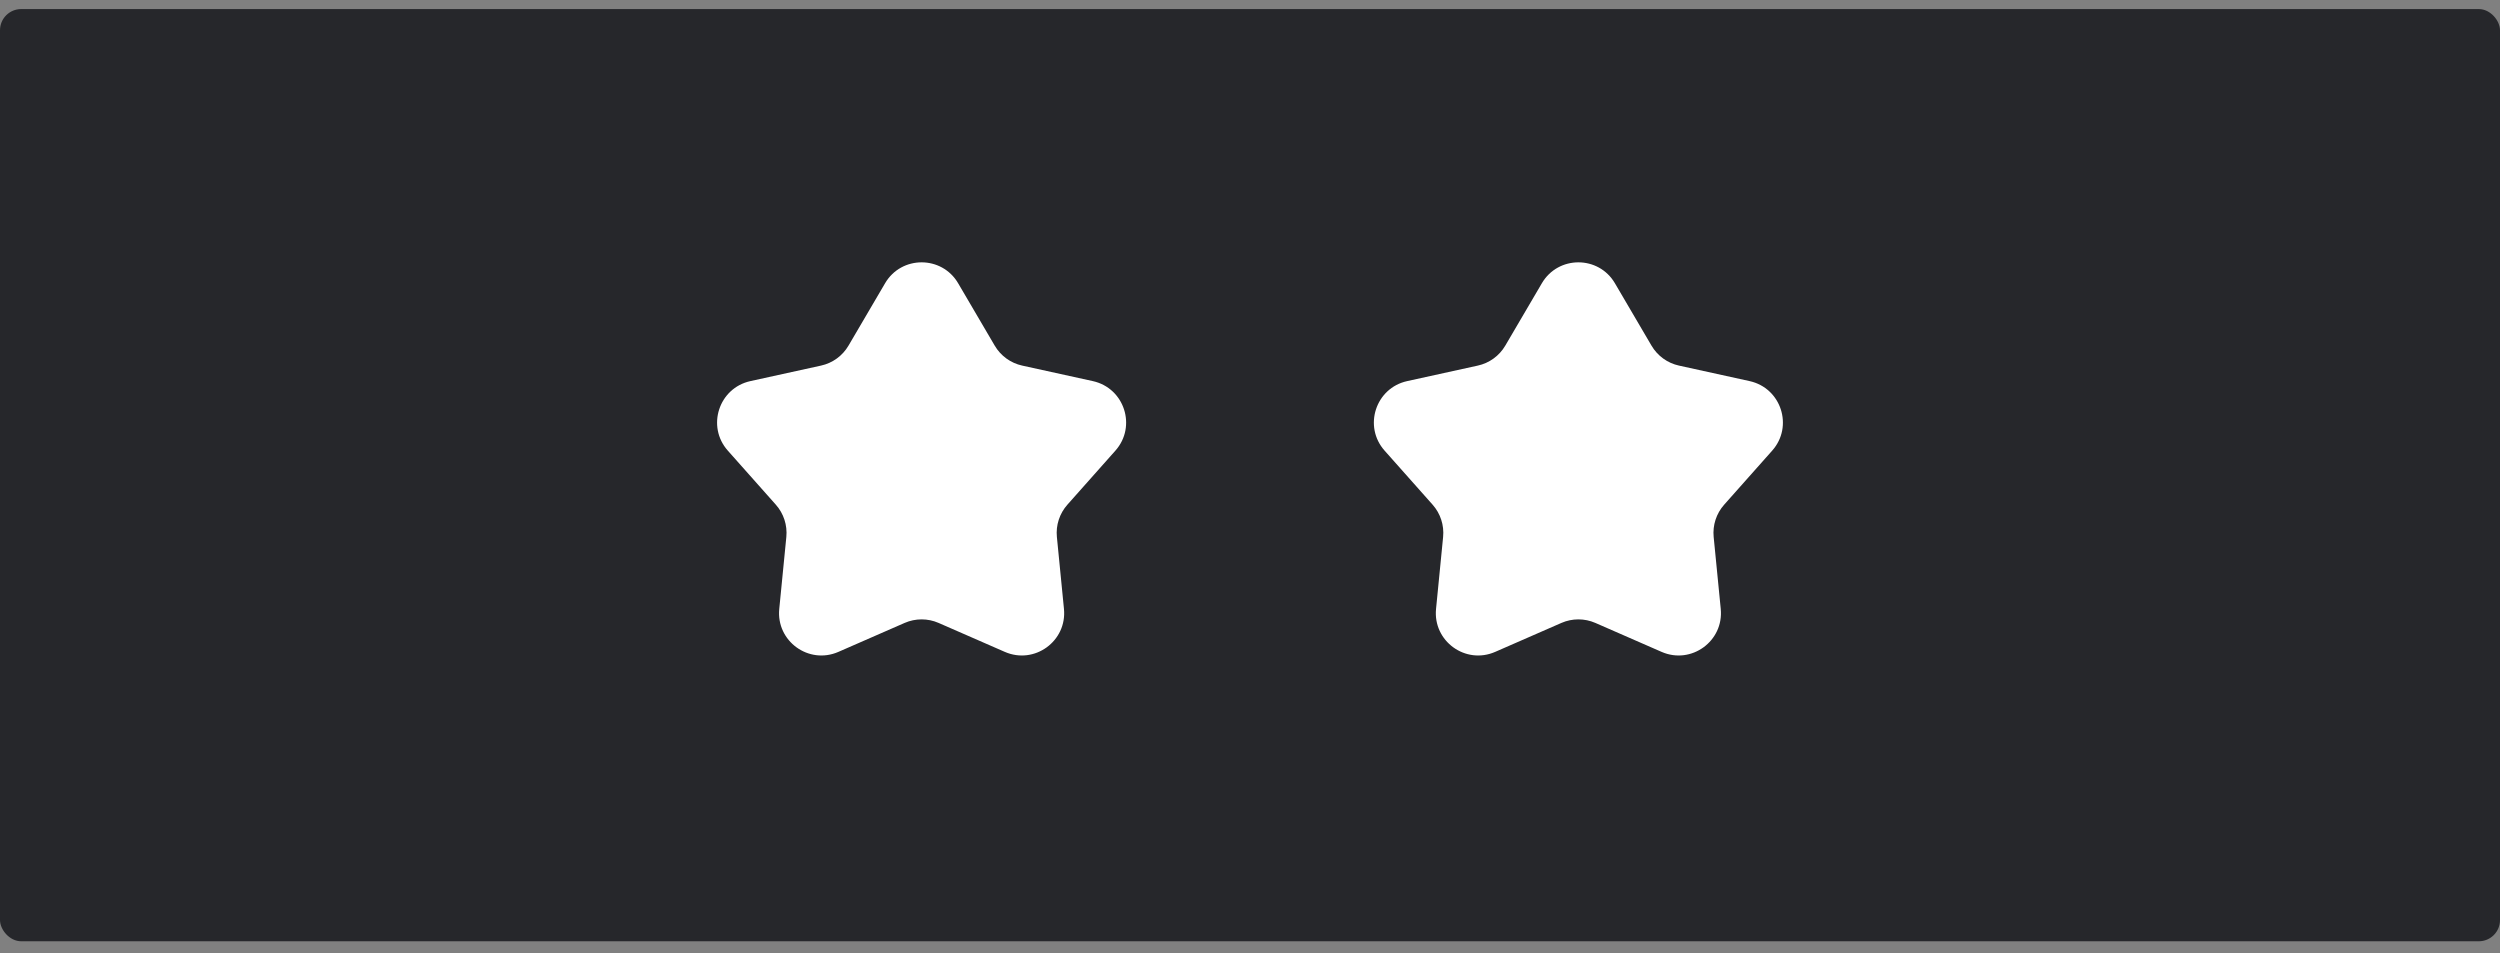
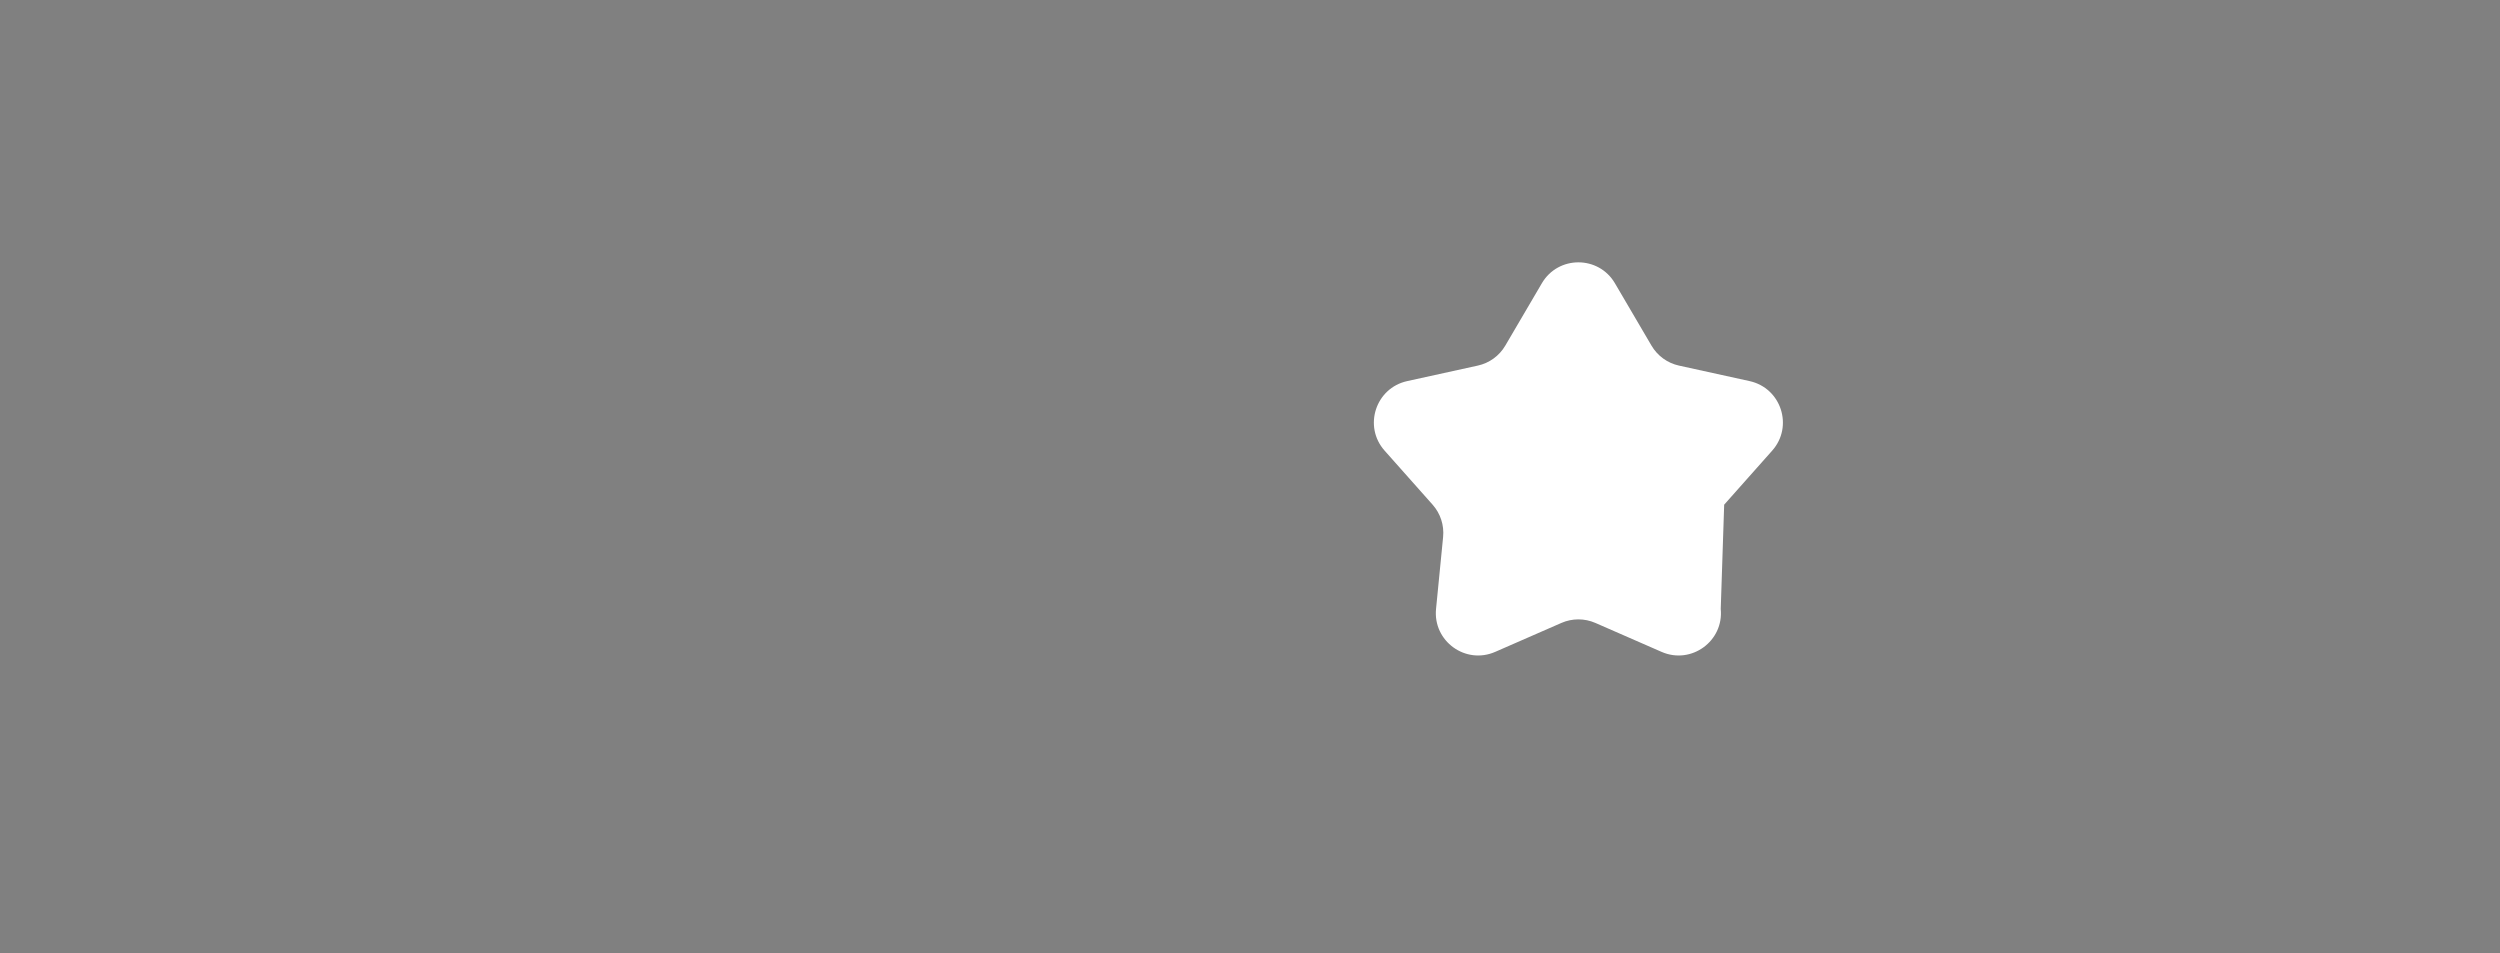
<svg xmlns="http://www.w3.org/2000/svg" width="118" height="45" viewBox="0 0 118 45" fill="none">
  <rect x="0" y="0" width="118" height="45" fill="#808080" stroke="none" />
-   <rect y="0.428" width="118" height="44" rx="1" fill="#26272B" />
-   <path d="M41.775 13.371C42.547 12.053 44.453 12.053 45.225 13.371L46.951 16.314C47.233 16.795 47.703 17.137 48.248 17.256L51.581 17.988C53.073 18.316 53.662 20.128 52.647 21.27L50.381 23.821C50.01 24.238 49.831 24.79 49.885 25.345L50.219 28.741C50.369 30.261 48.828 31.381 47.428 30.769L44.301 29.402C43.79 29.179 43.21 29.179 42.699 29.402L39.572 30.769C38.172 31.381 36.631 30.261 36.781 28.741L37.115 25.345C37.169 24.79 36.99 24.238 36.619 23.821L34.353 21.27C33.338 20.128 33.927 18.316 35.419 17.988L38.752 17.256C39.297 17.137 39.767 16.795 40.049 16.314L41.775 13.371Z" fill="white" />
-   <path d="M72.775 13.371C73.547 12.053 75.453 12.053 76.225 13.371L77.951 16.314C78.233 16.795 78.703 17.137 79.248 17.256L82.581 17.988C84.073 18.316 84.662 20.128 83.647 21.27L81.381 23.821C81.01 24.238 80.831 24.79 80.885 25.345L81.219 28.741C81.369 30.261 79.828 31.381 78.428 30.769L75.301 29.402C74.79 29.179 74.21 29.179 73.699 29.402L70.572 30.769C69.172 31.381 67.631 30.261 67.781 28.741L68.115 25.345C68.169 24.79 67.99 24.238 67.619 23.821L65.353 21.27C64.338 20.128 64.927 18.316 66.419 17.988L69.752 17.256C70.297 17.137 70.767 16.795 71.049 16.314L72.775 13.371Z" fill="white" />
+   <path d="M72.775 13.371C73.547 12.053 75.453 12.053 76.225 13.371L77.951 16.314C78.233 16.795 78.703 17.137 79.248 17.256L82.581 17.988C84.073 18.316 84.662 20.128 83.647 21.27L81.381 23.821L81.219 28.741C81.369 30.261 79.828 31.381 78.428 30.769L75.301 29.402C74.79 29.179 74.21 29.179 73.699 29.402L70.572 30.769C69.172 31.381 67.631 30.261 67.781 28.741L68.115 25.345C68.169 24.79 67.99 24.238 67.619 23.821L65.353 21.27C64.338 20.128 64.927 18.316 66.419 17.988L69.752 17.256C70.297 17.137 70.767 16.795 71.049 16.314L72.775 13.371Z" fill="white" />
</svg>